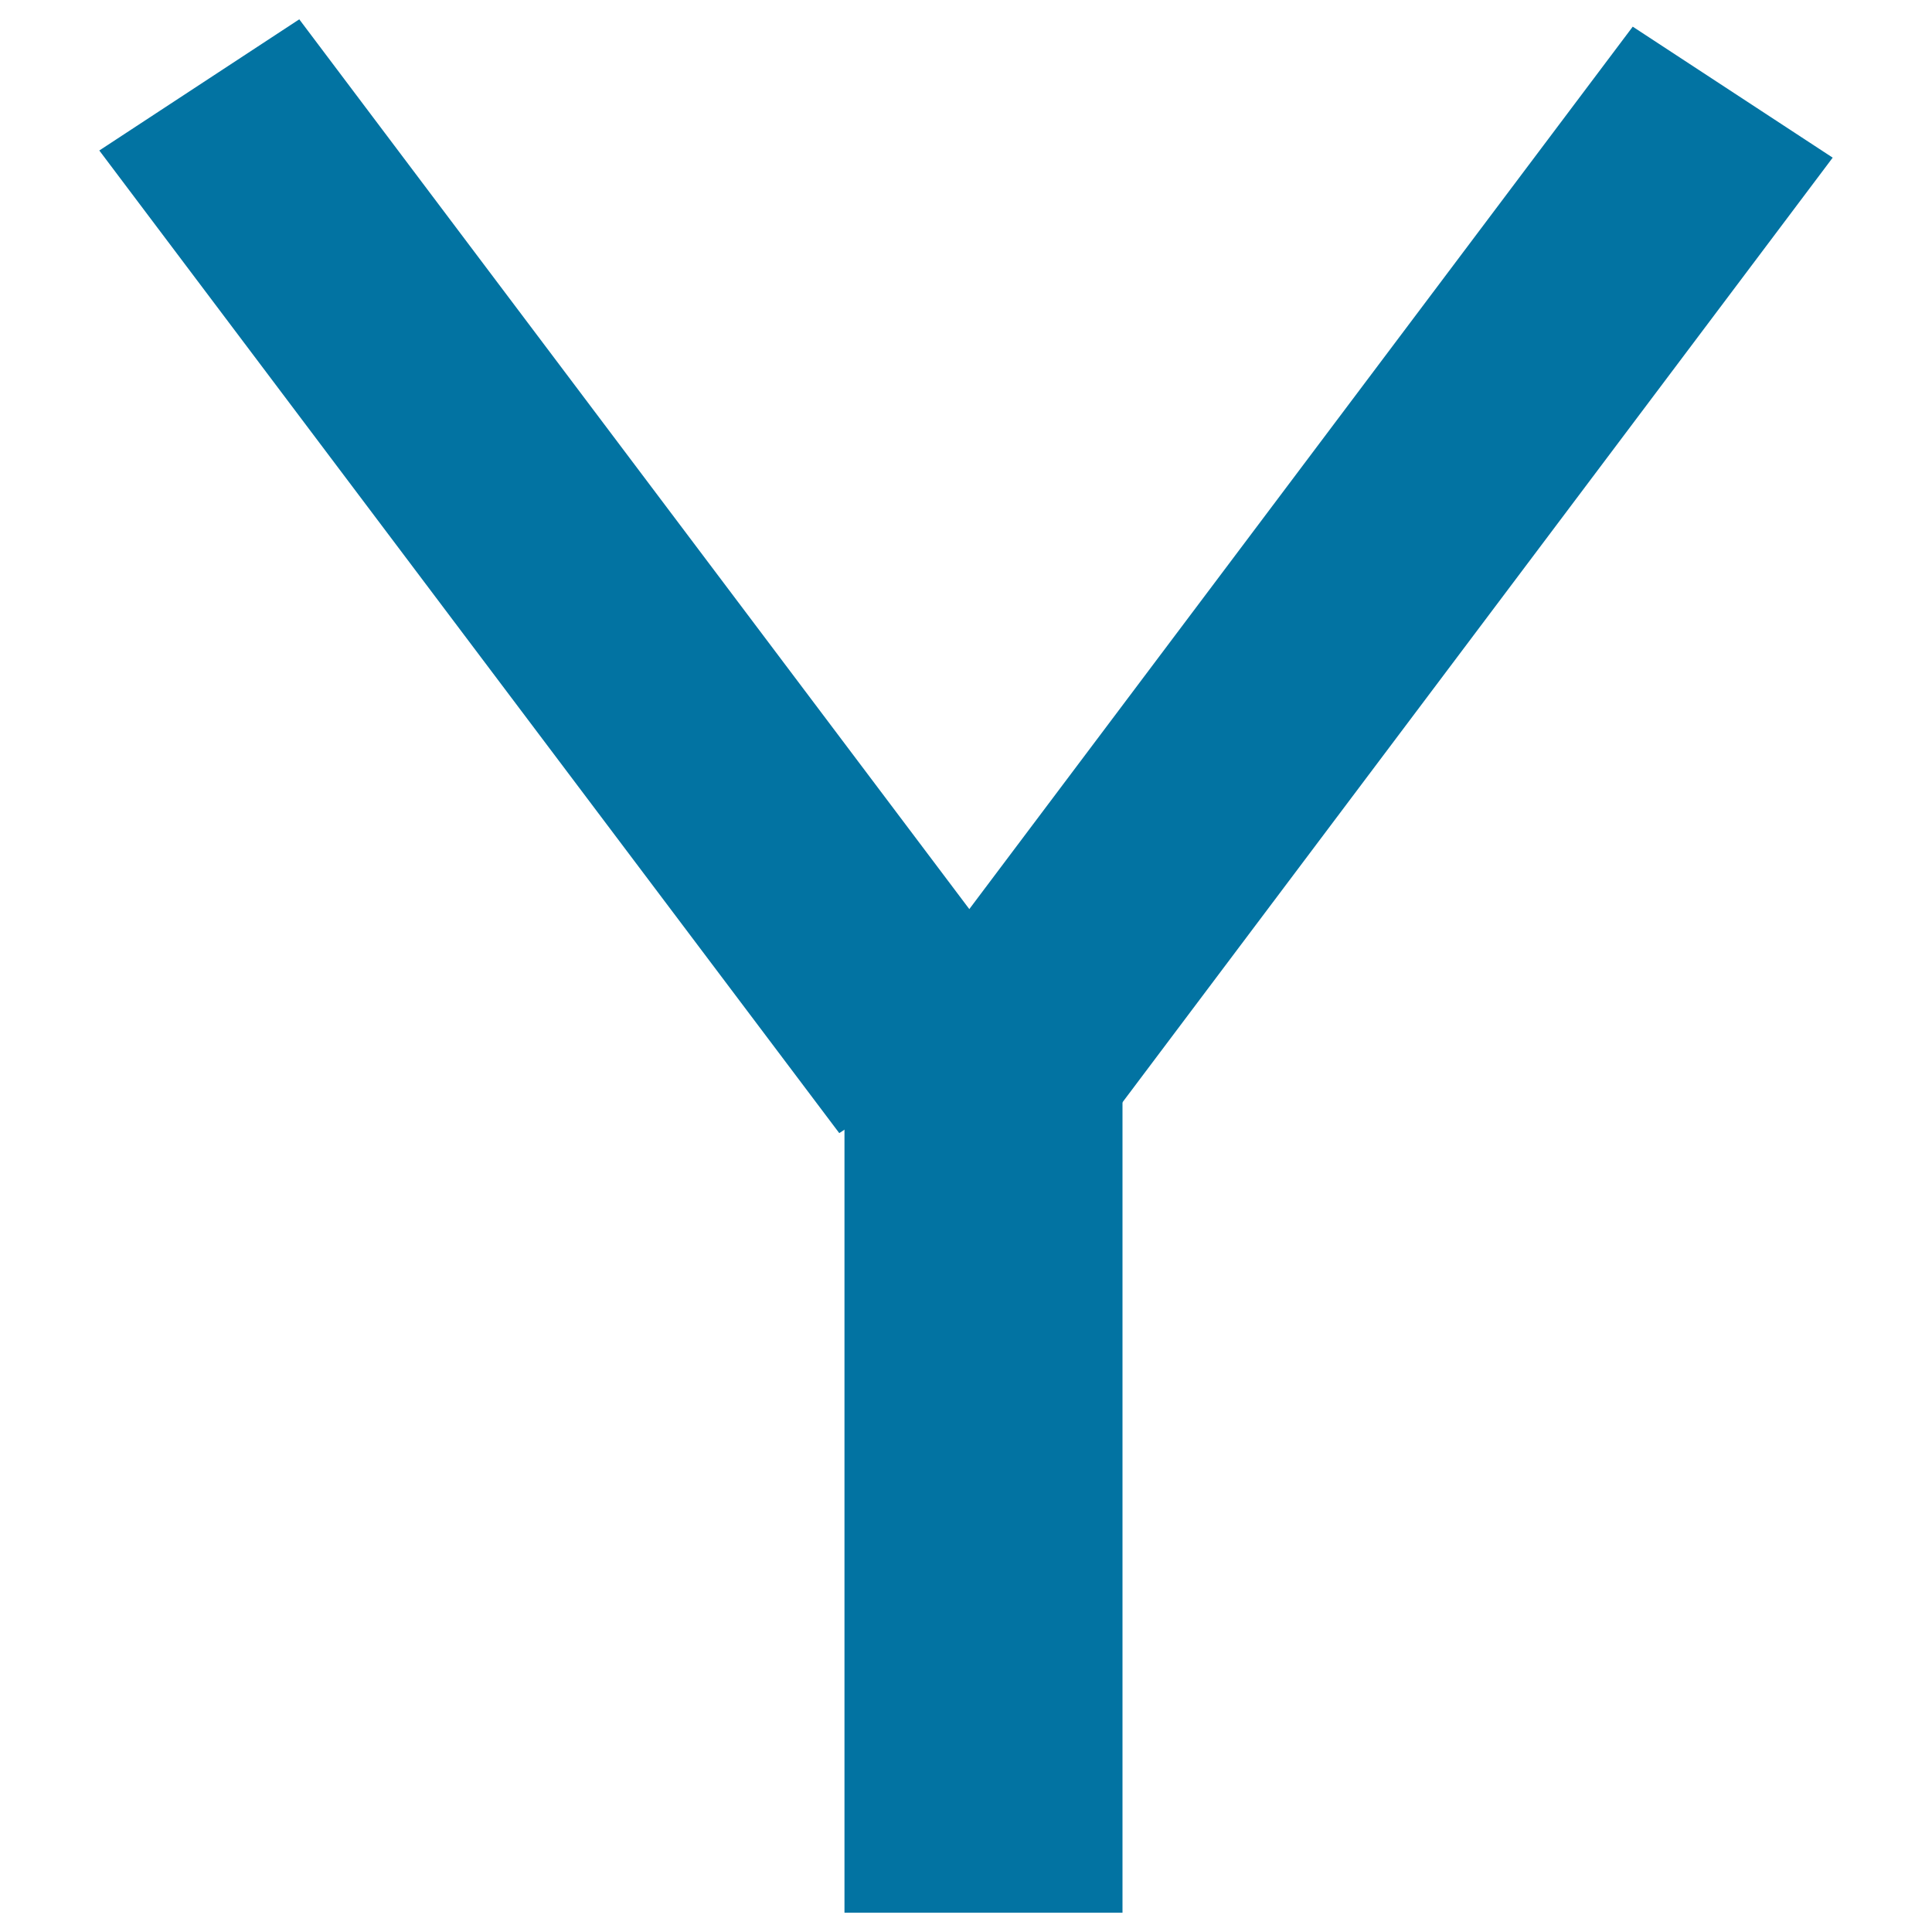
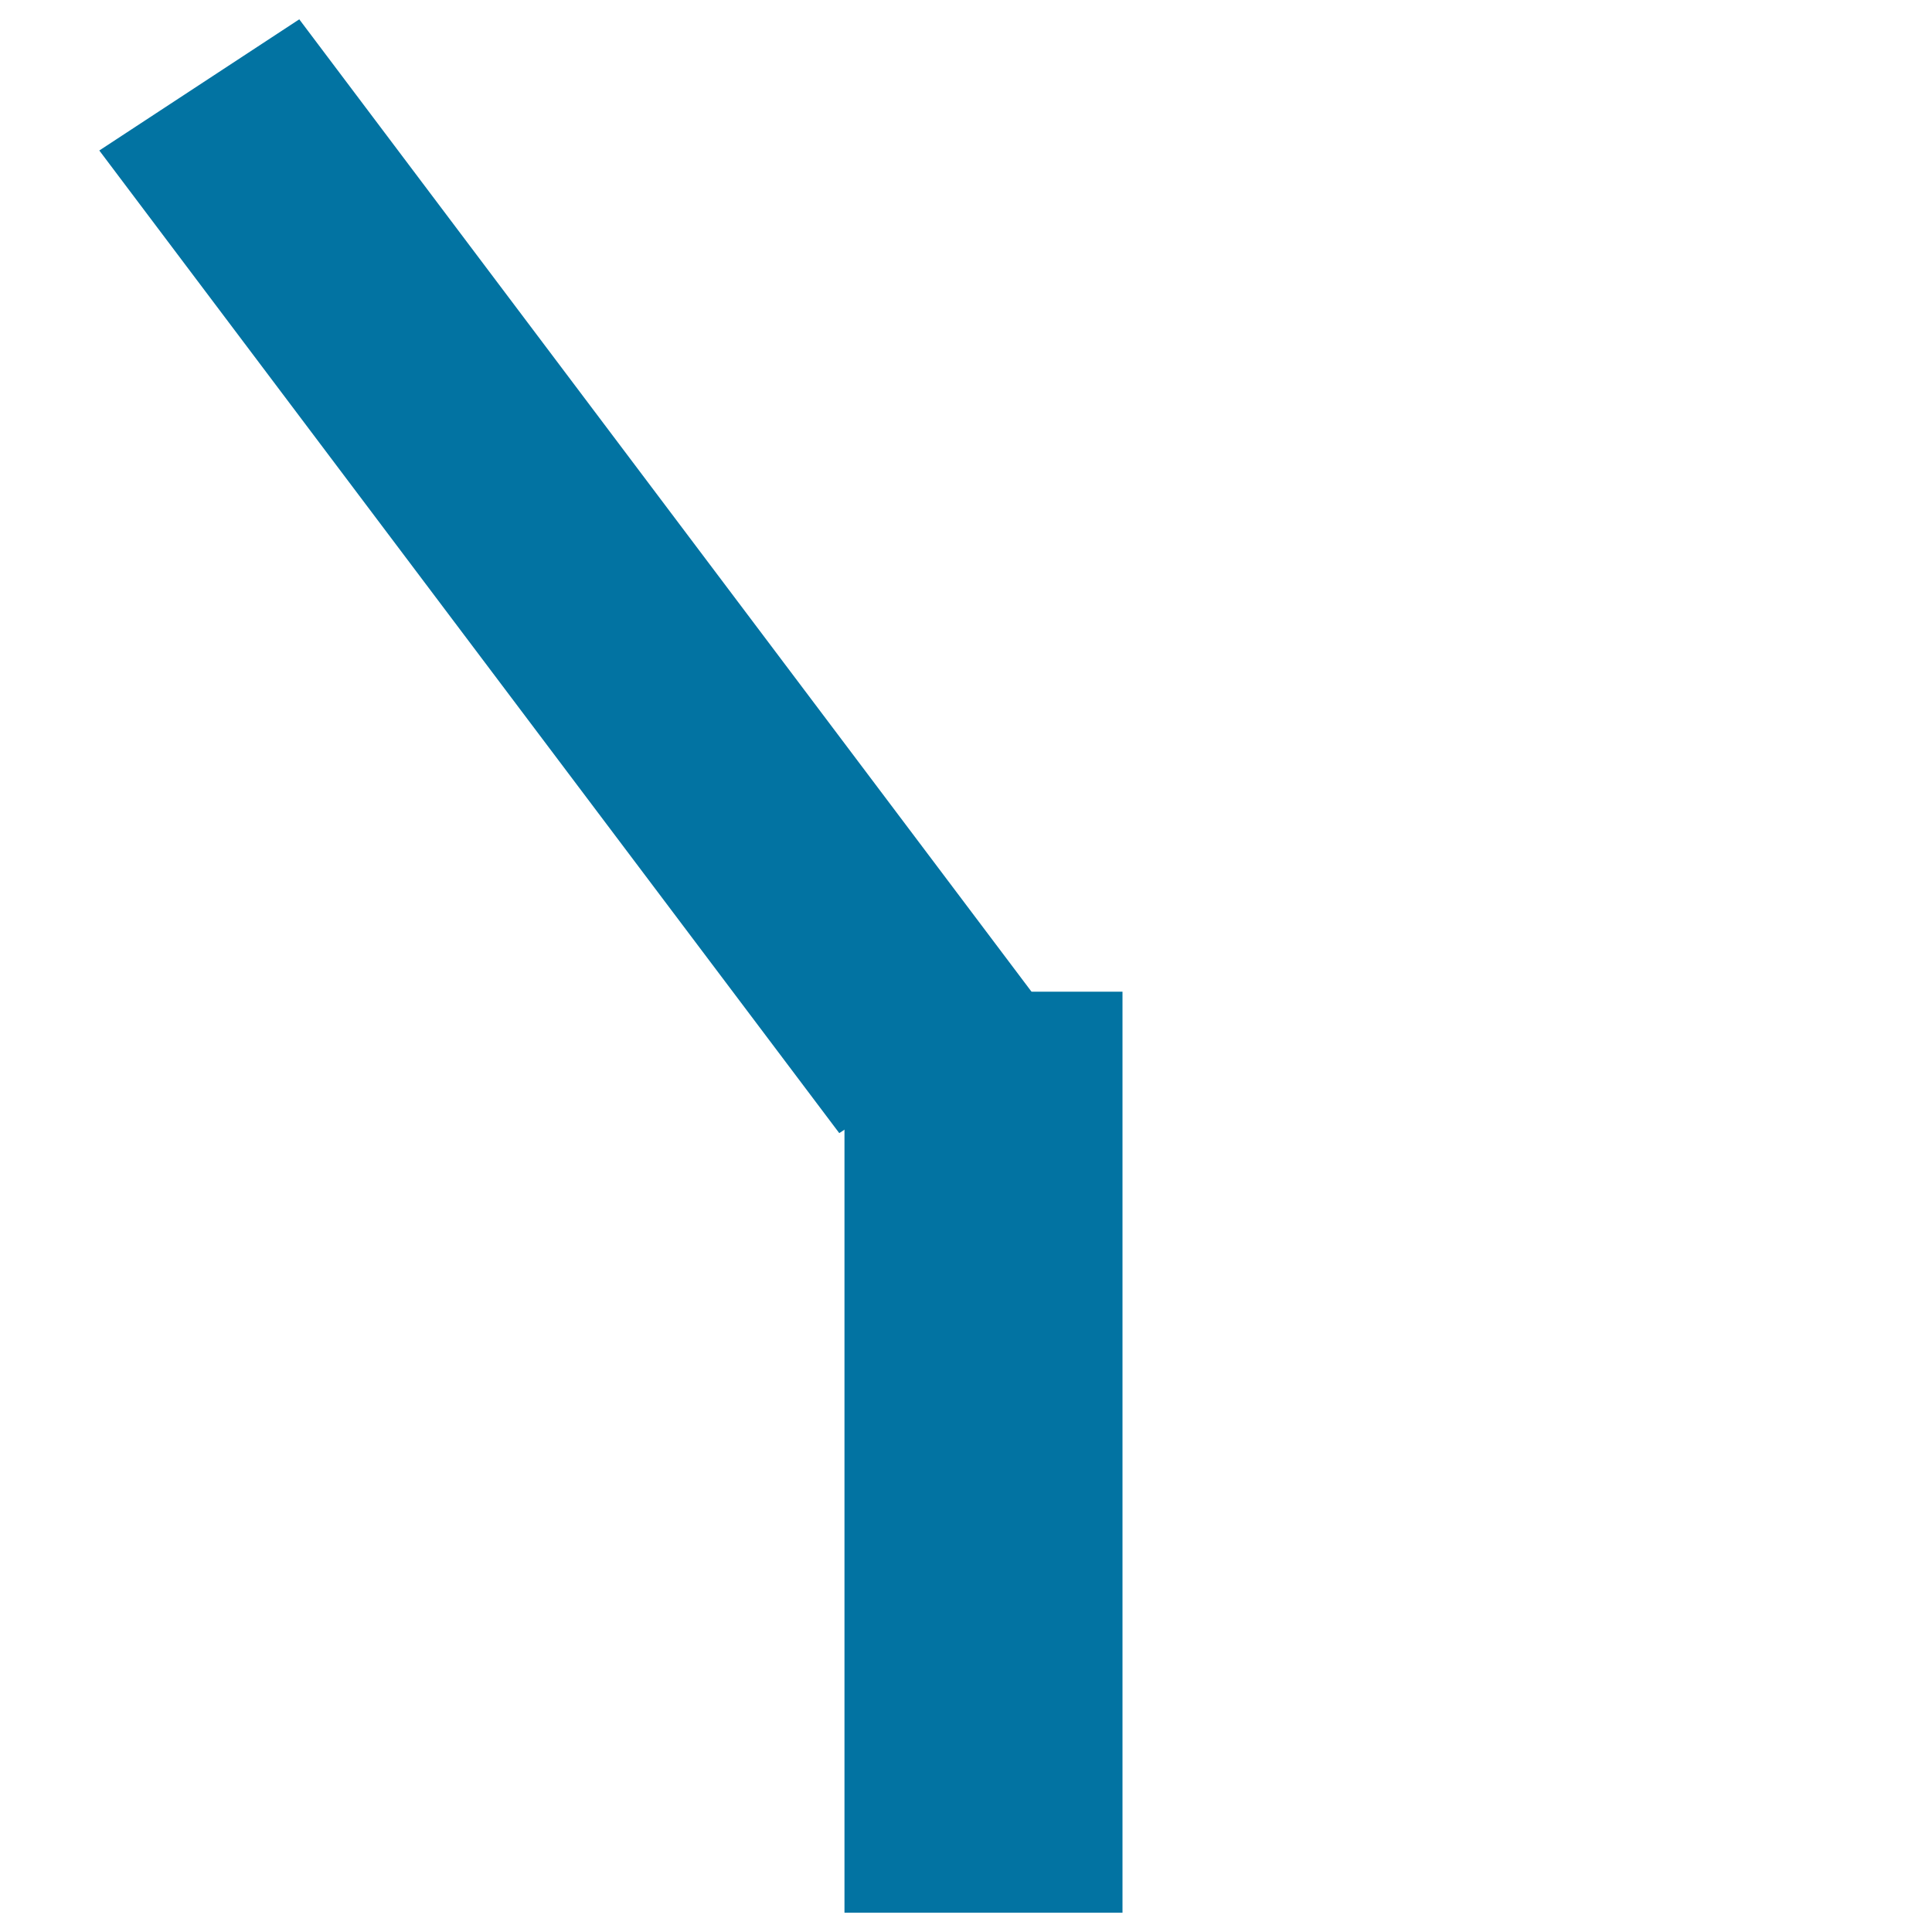
<svg xmlns="http://www.w3.org/2000/svg" viewBox="0 0 1000 1000" style="fill:#0273a2">
  <title>Letter Y SVG icon</title>
  <path d="M437.1,513.3H581V990H437.1V513.3z" />
  <path d="M51.4,77.9L154.9,10l383,508.6l-103.5,67.9L51.4,77.9L51.4,77.9z" />
-   <path d="M845.1,13.8l103.5,67.8L566,590.5l-103.5-67.8L845.1,13.8L845.1,13.8z" />
</svg>